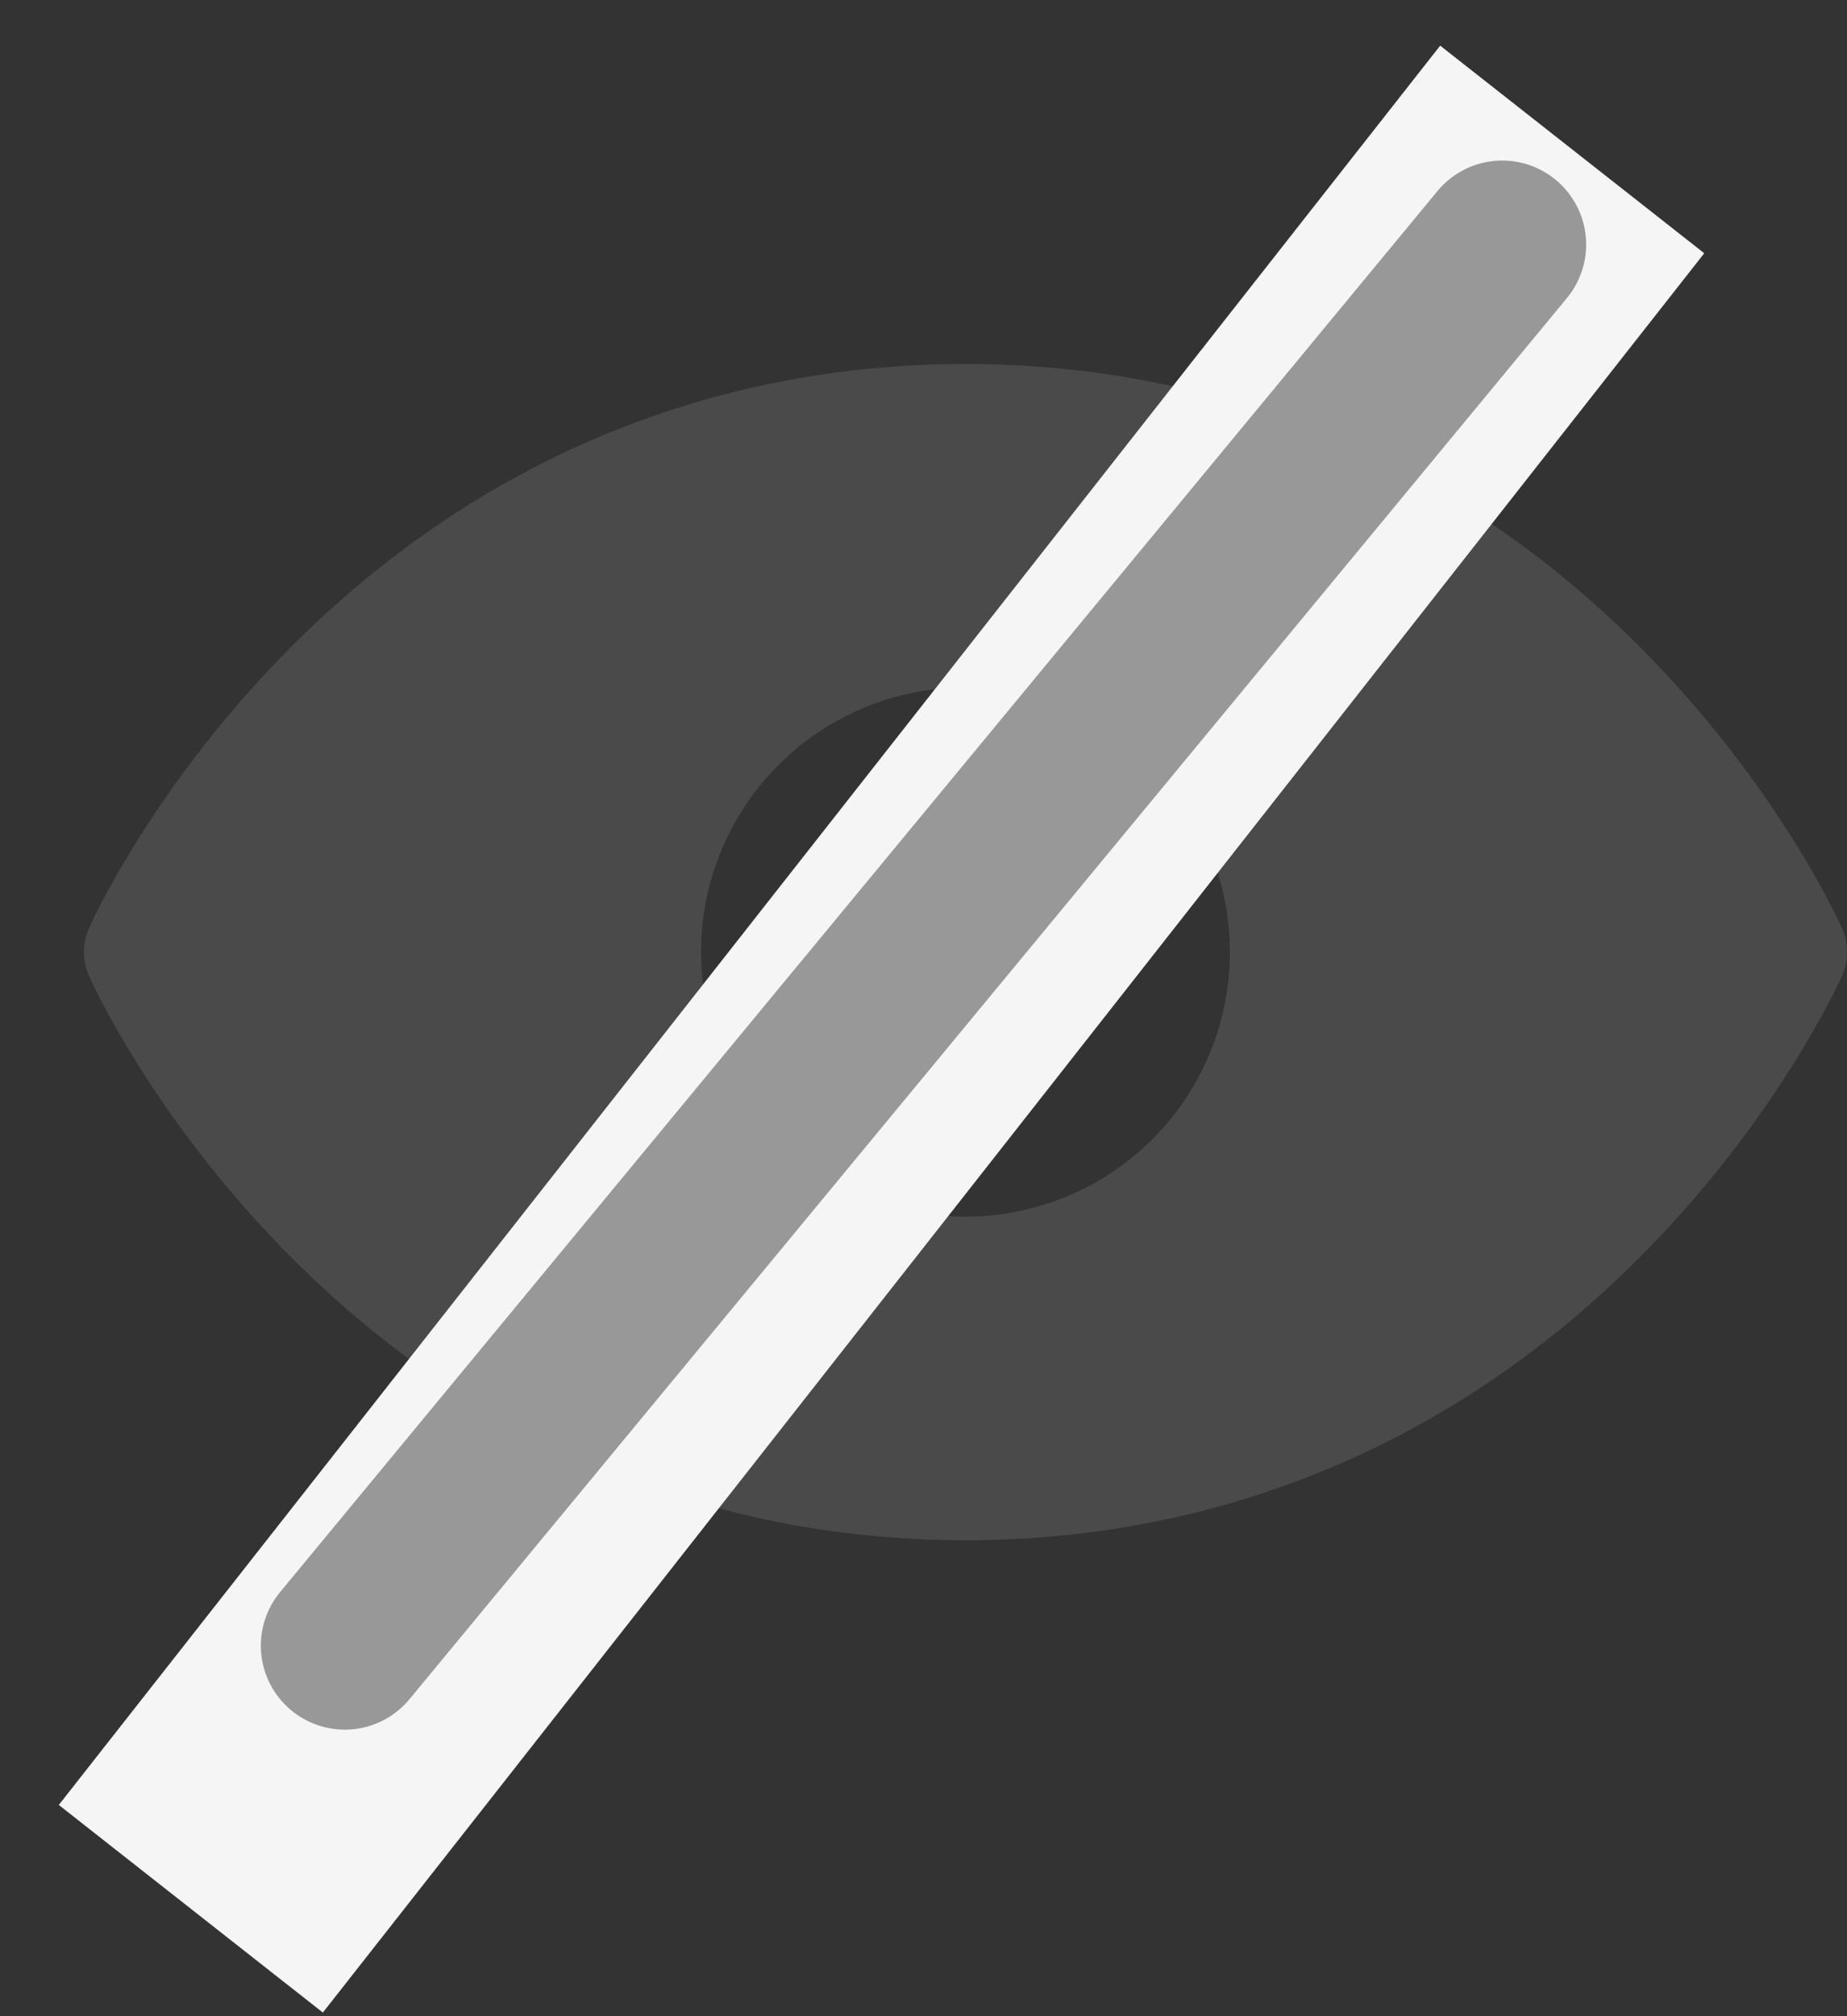
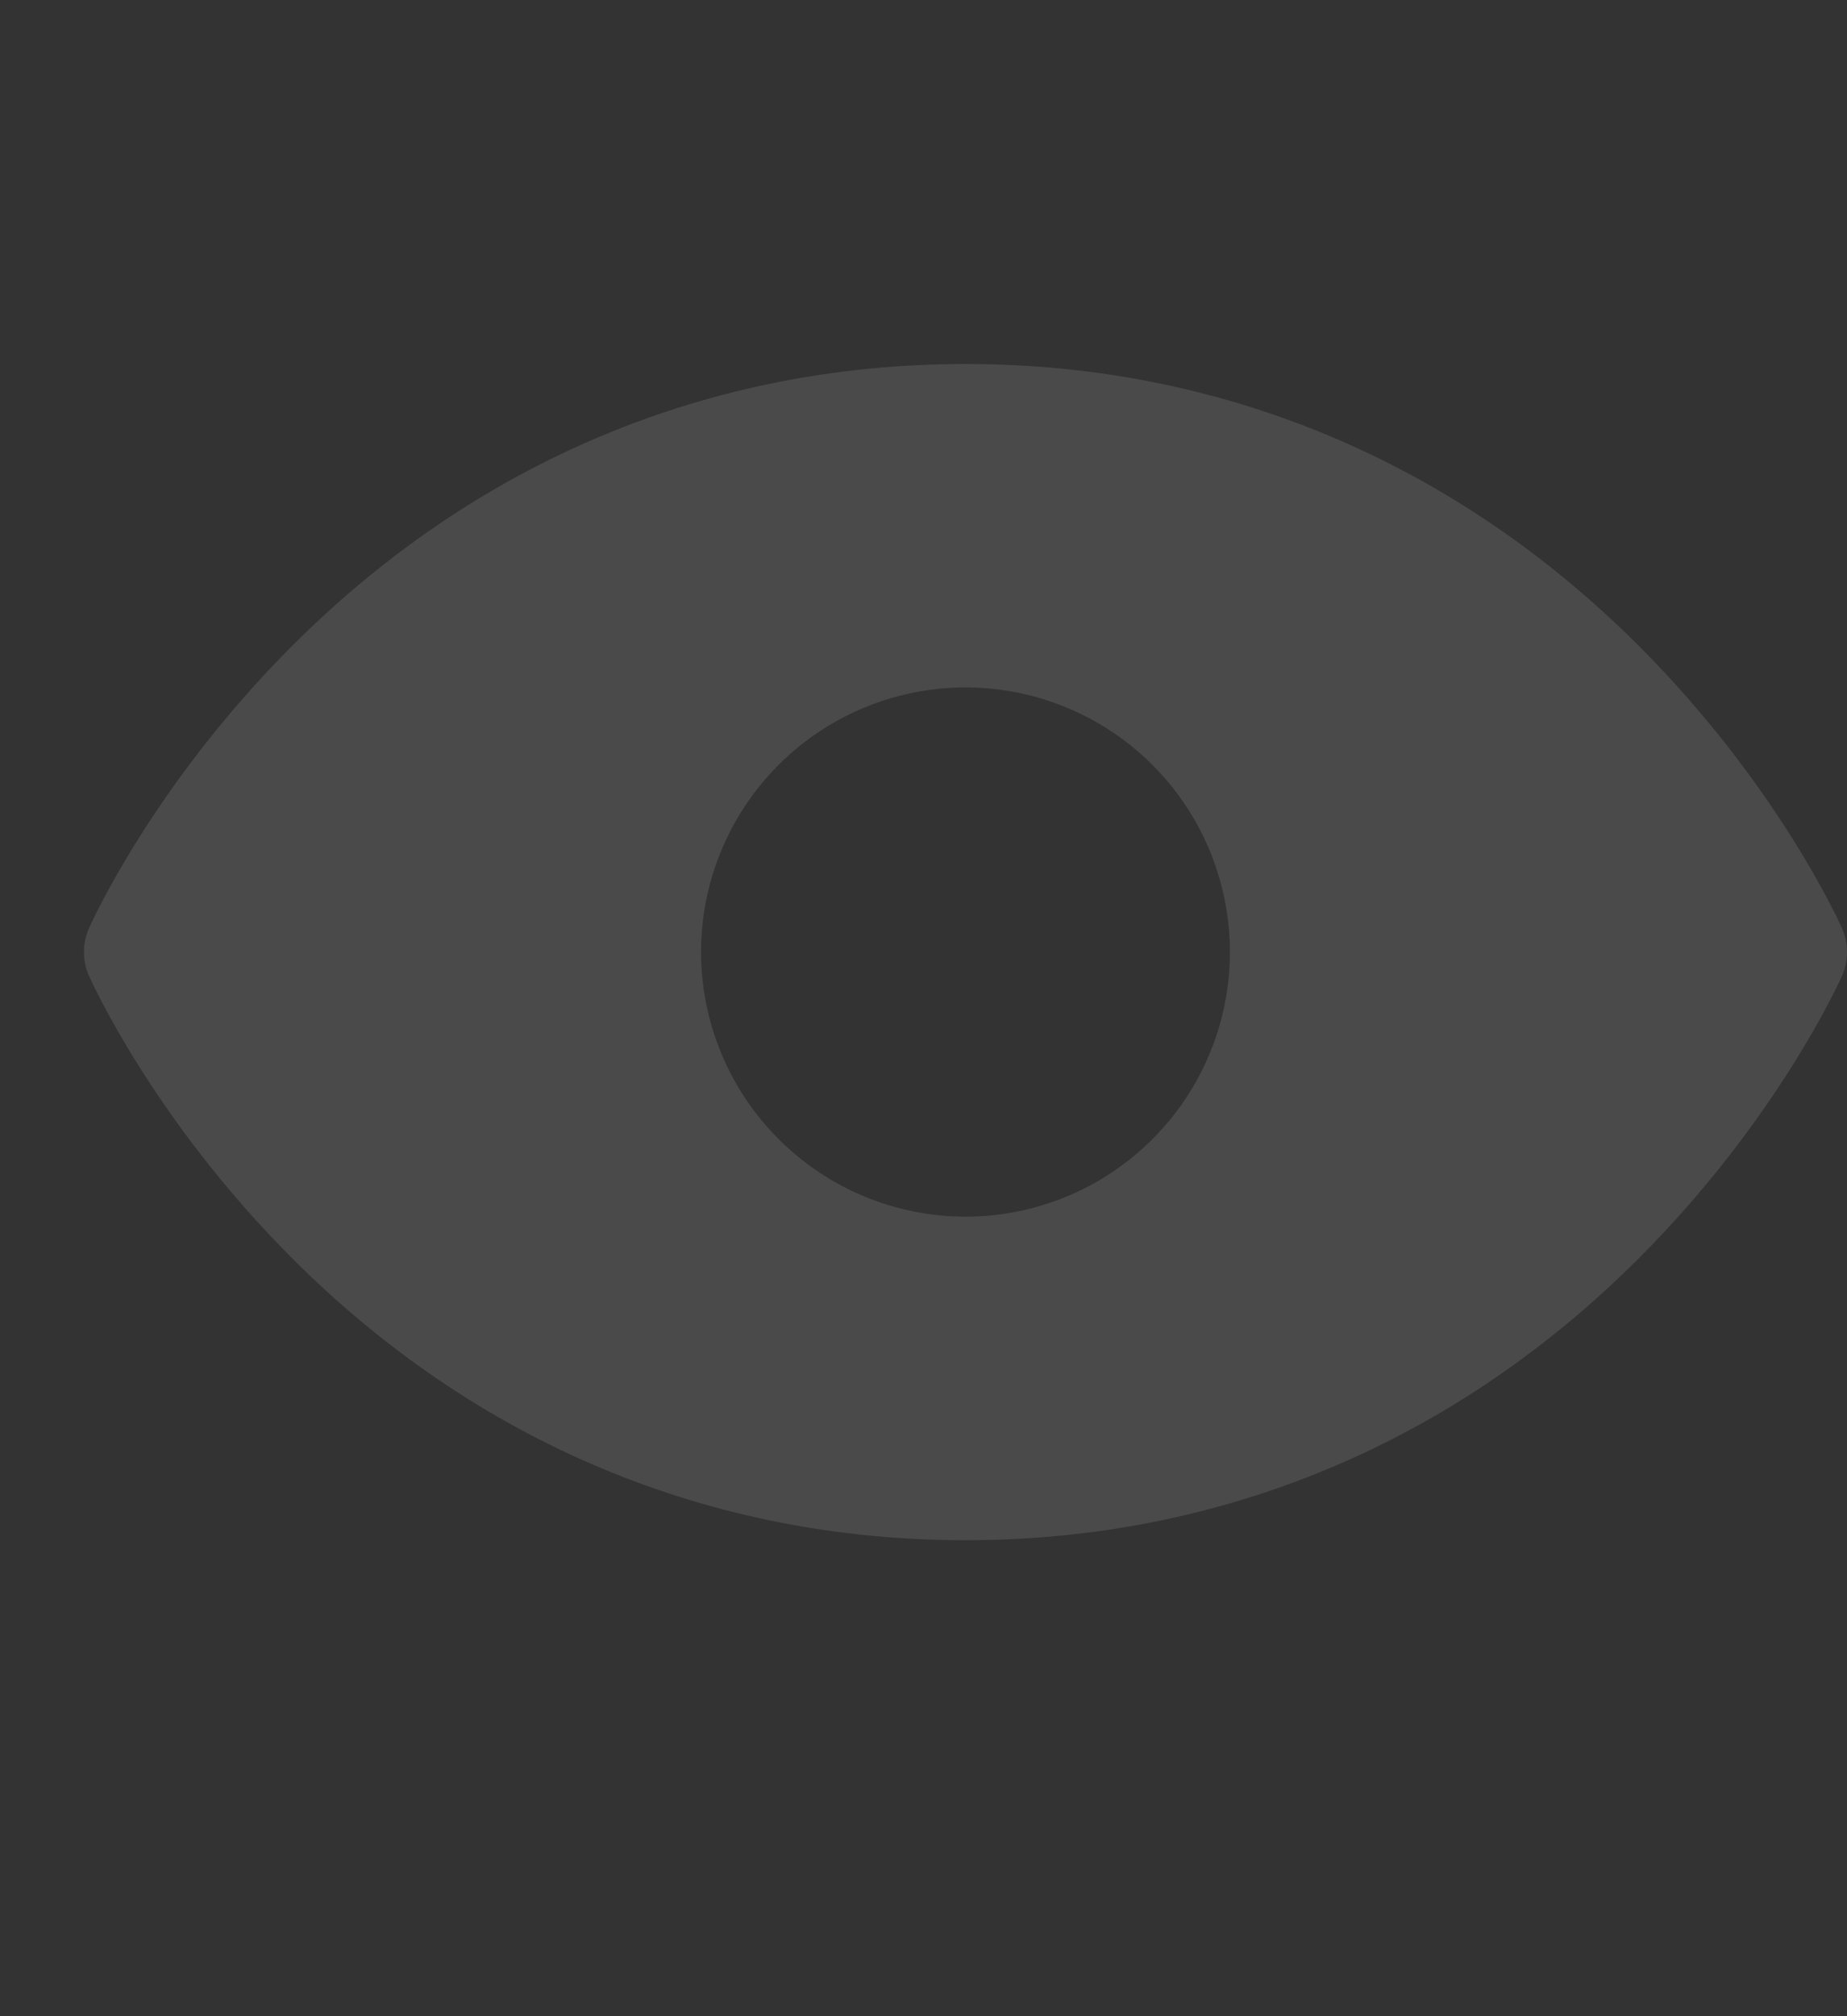
<svg xmlns="http://www.w3.org/2000/svg" width="22" height="24" viewBox="0 0 22 24" fill="none">
  <rect x="0" y="0" width="22" height="24" fill="#333333" stroke="none" />
  <path d="M21.94 11.617C21.909 11.686 21.168 13.33 19.52 14.978C17.325 17.173 14.552 18.334 11.5 18.334C8.448 18.334 5.675 17.173 3.48 14.978C1.832 13.33 1.091 11.686 1.06 11.617C1.021 11.528 1 11.431 1 11.333C1 11.235 1.021 11.138 1.06 11.049C1.091 10.979 1.832 9.336 3.48 7.688C5.675 5.494 8.448 4.333 11.5 4.333C14.552 4.333 17.325 5.494 19.52 7.688C21.168 9.336 21.909 10.979 21.94 11.049C21.98 11.138 22 11.235 22 11.333C22 11.431 21.979 11.528 21.94 11.617ZM11.5 14.483C12.123 14.483 12.732 14.298 13.25 13.952C13.768 13.606 14.172 13.114 14.41 12.538C14.649 11.963 14.711 11.329 14.589 10.718C14.468 10.107 14.168 9.546 13.727 9.105C13.287 8.665 12.726 8.365 12.114 8.243C11.504 8.122 10.87 8.184 10.294 8.423C9.719 8.661 9.227 9.065 8.881 9.583C8.535 10.101 8.35 10.71 8.35 11.333C8.351 12.168 8.683 12.969 9.274 13.559C9.864 14.15 10.665 14.482 11.5 14.483Z" fill="#5B5B5B" fill-opacity="0.6" />
-   <path d="M18.727 1.779L2.273 22.721" stroke="#F5F5F5" stroke-width="4" />
-   <path d="M17.893 2.911L4.107 19.589" stroke="#5B5B5B" stroke-opacity="0.6" stroke-width="2" stroke-linecap="round" />
</svg>